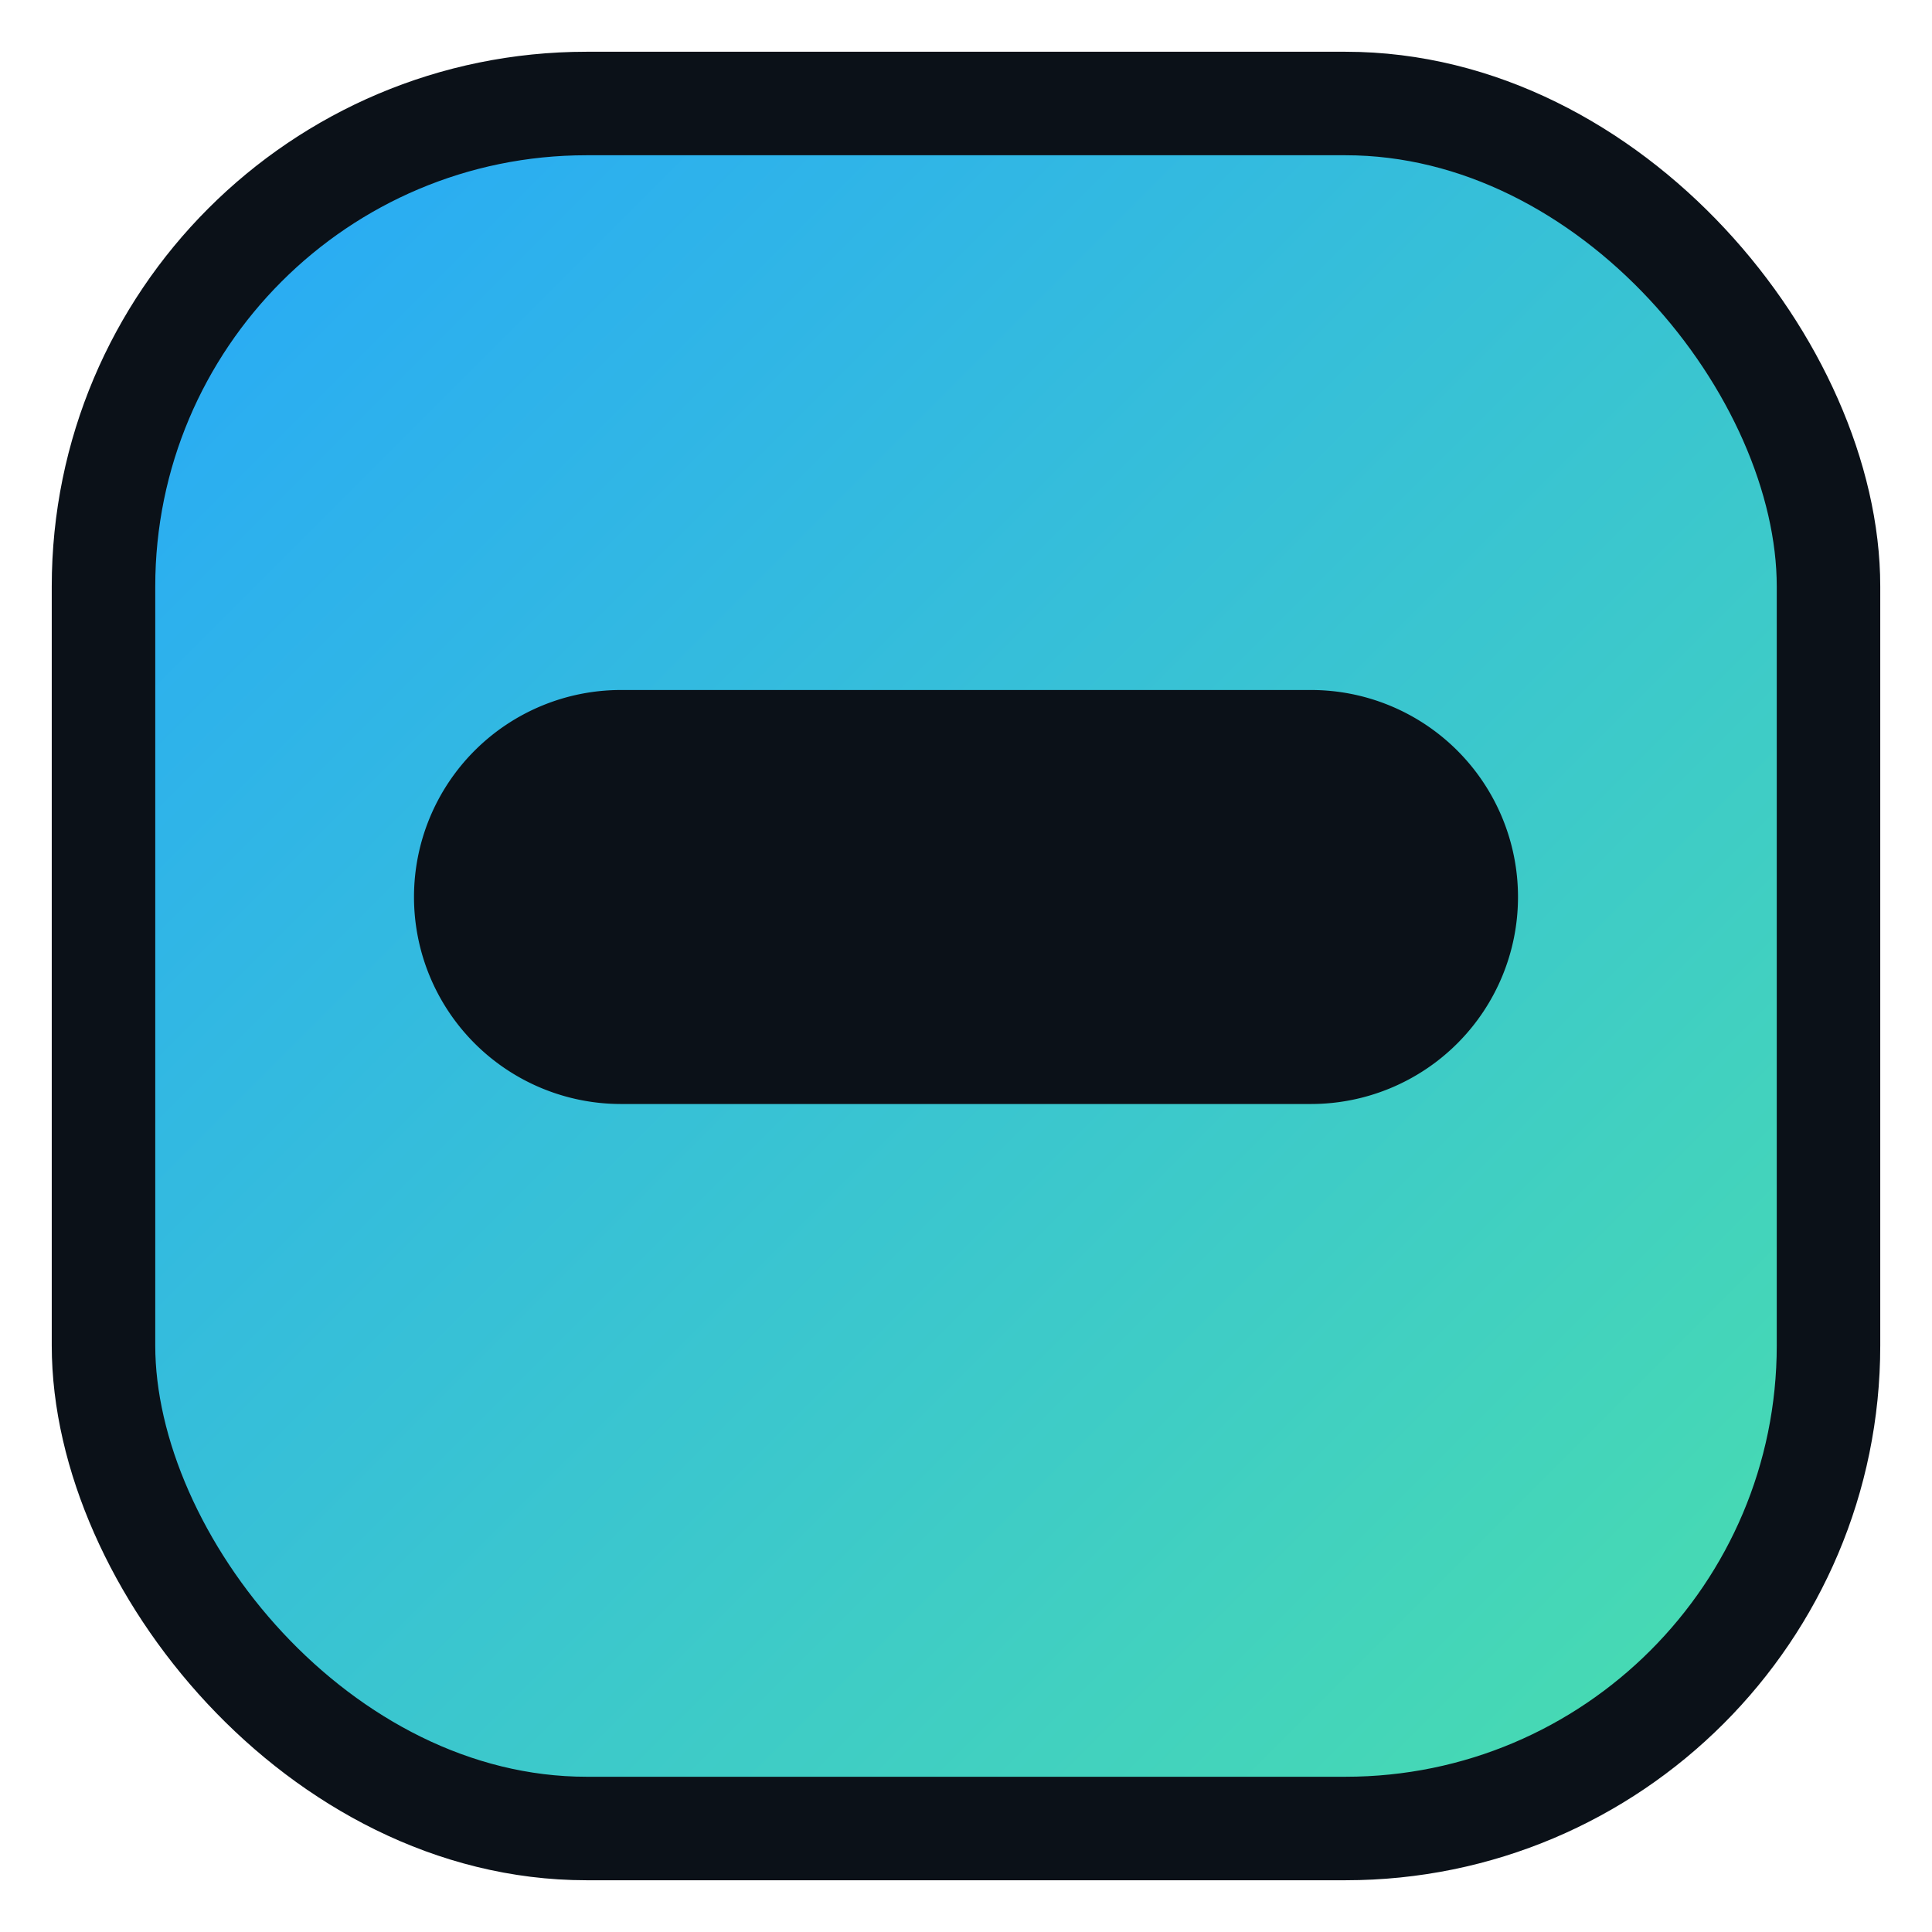
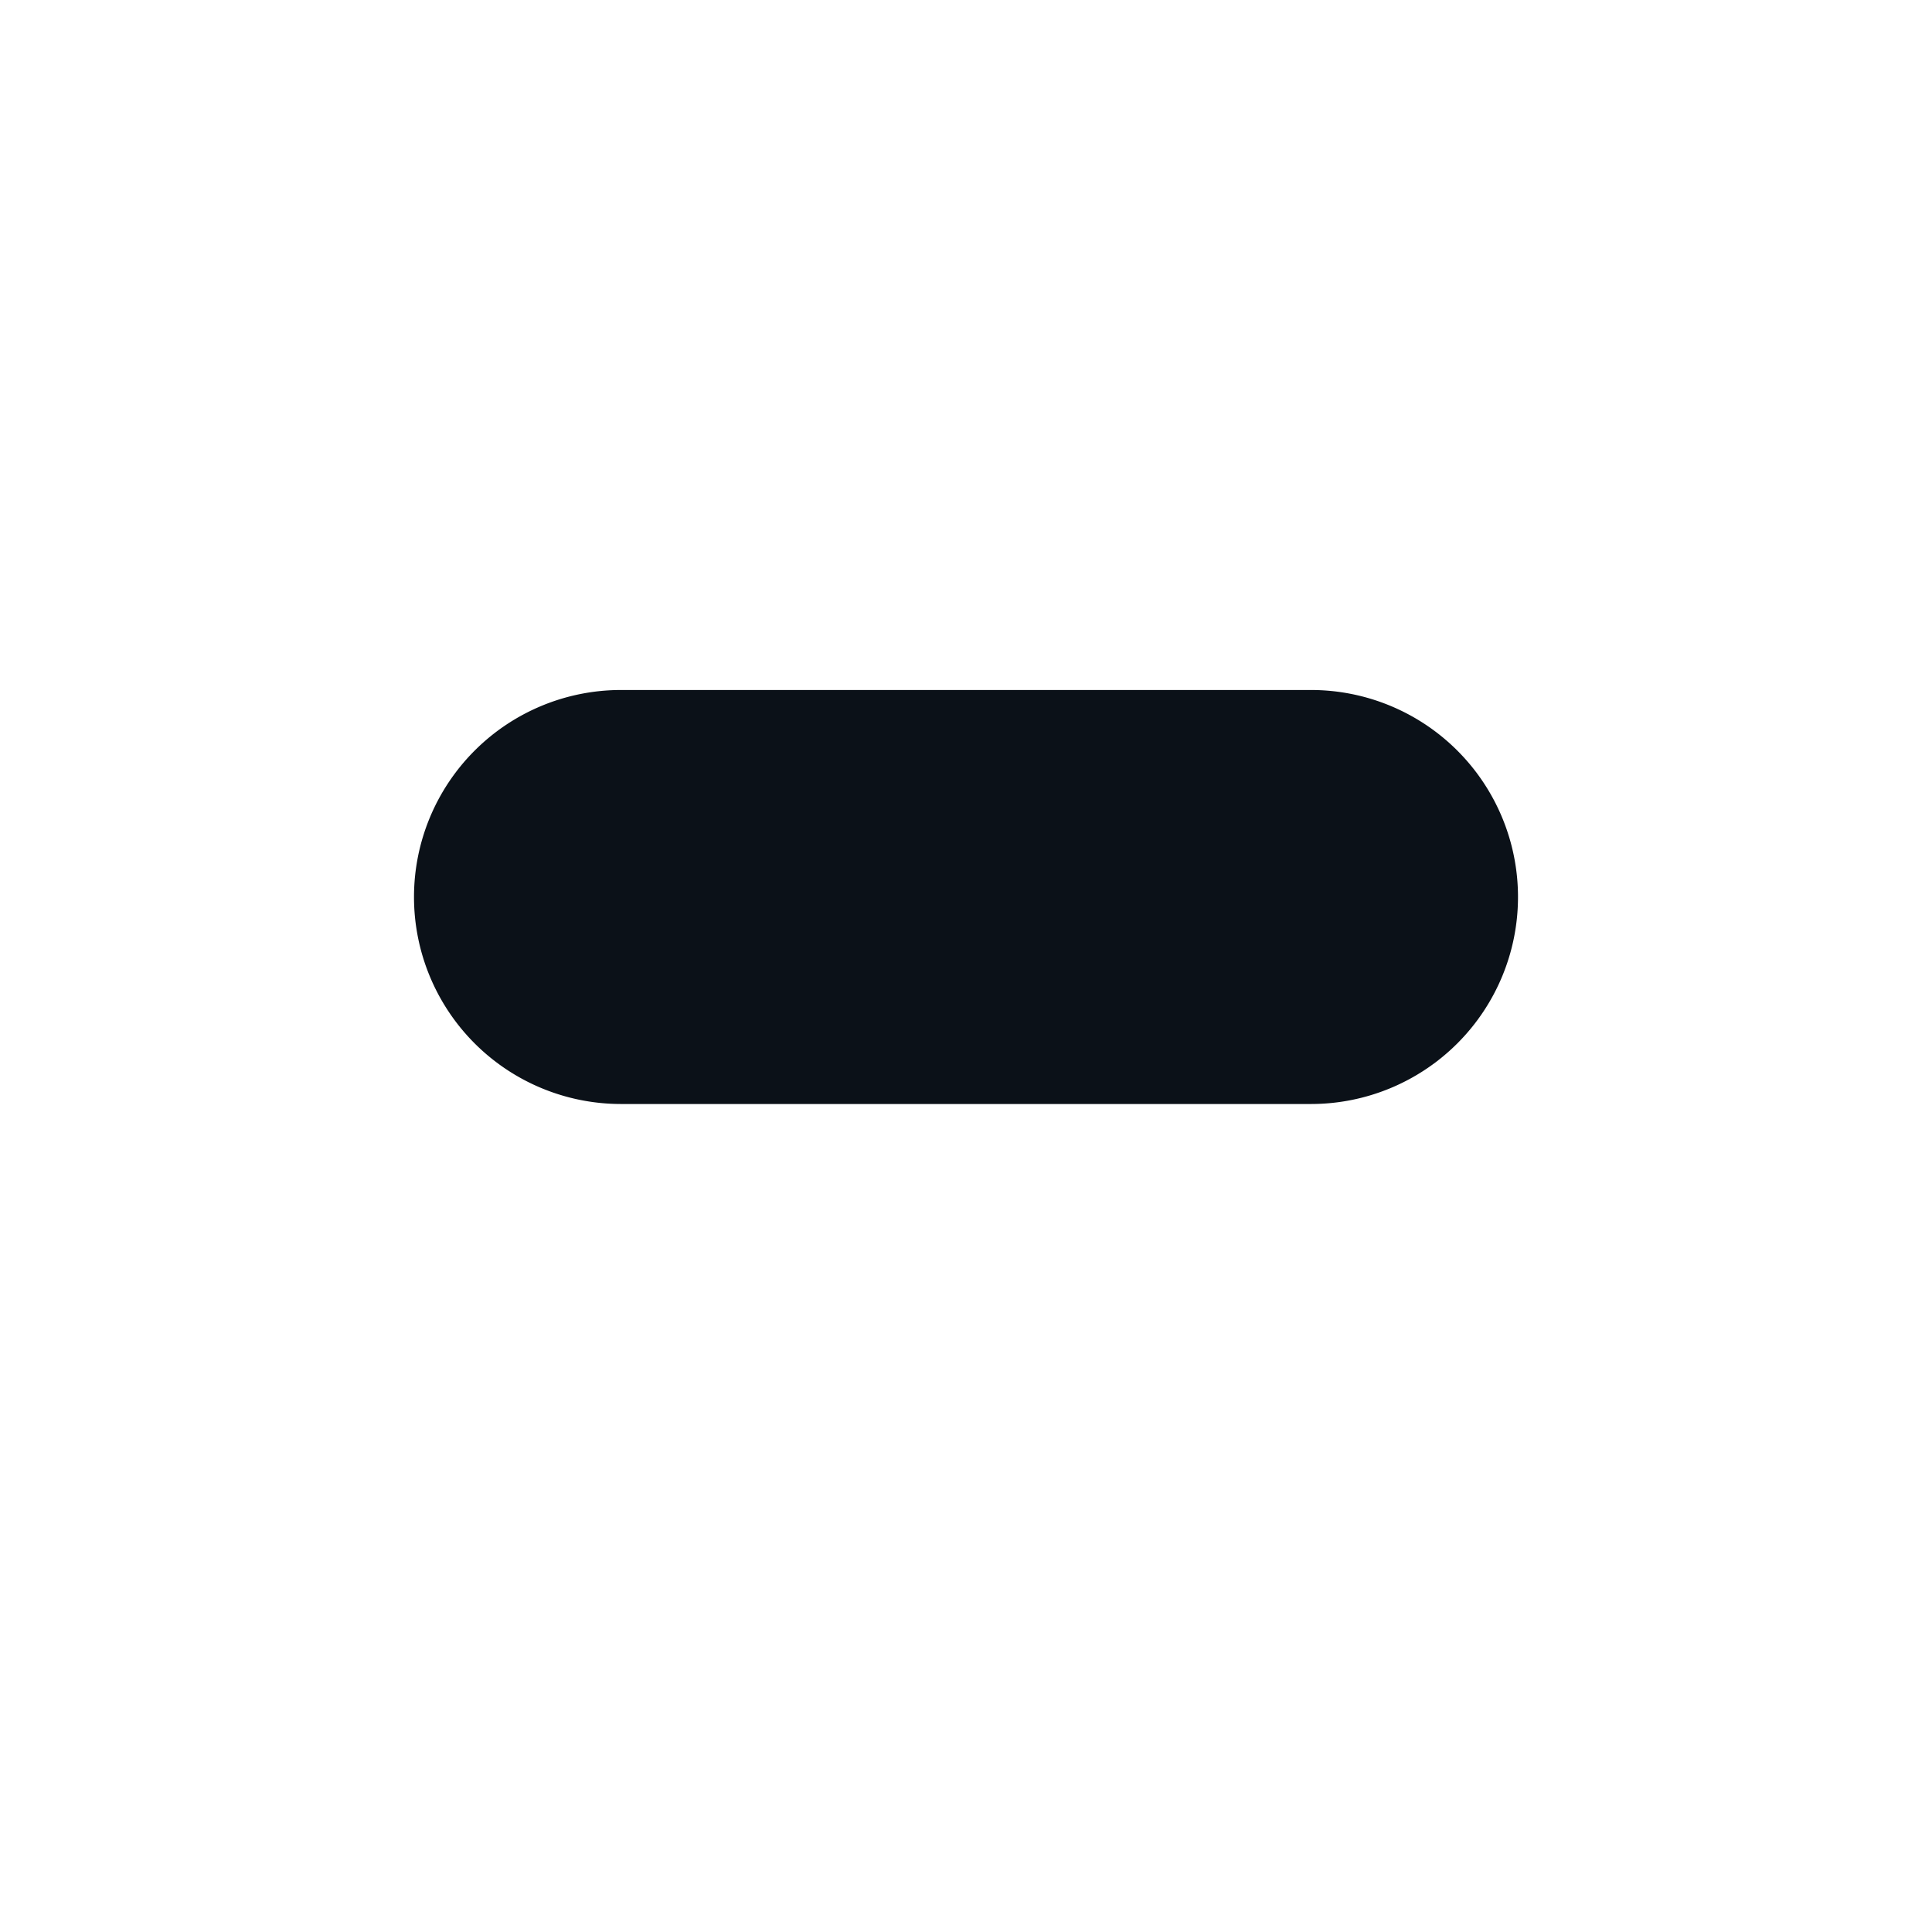
<svg xmlns="http://www.w3.org/2000/svg" width="28" height="28" viewBox="0 0 28 28" fill="none">
  <defs>
    <linearGradient id="g" x1="0" y1="0" x2="28" y2="28" gradientUnits="userSpaceOnUse">
      <stop stop-color="#25A4FF" />
      <stop offset="1" stop-color="#4CE2A7" />
    </linearGradient>
  </defs>
-   <rect x="1.5" y="1.5" width="25" height="25" rx="7" fill="url(#g)" stroke="#0b1118" stroke-width="1.5" />
  <path d="M9 10h10a3 3 0 1 1 0 6H9a3 3 0 1 1 0-6z" fill="#0b1118" />
</svg>